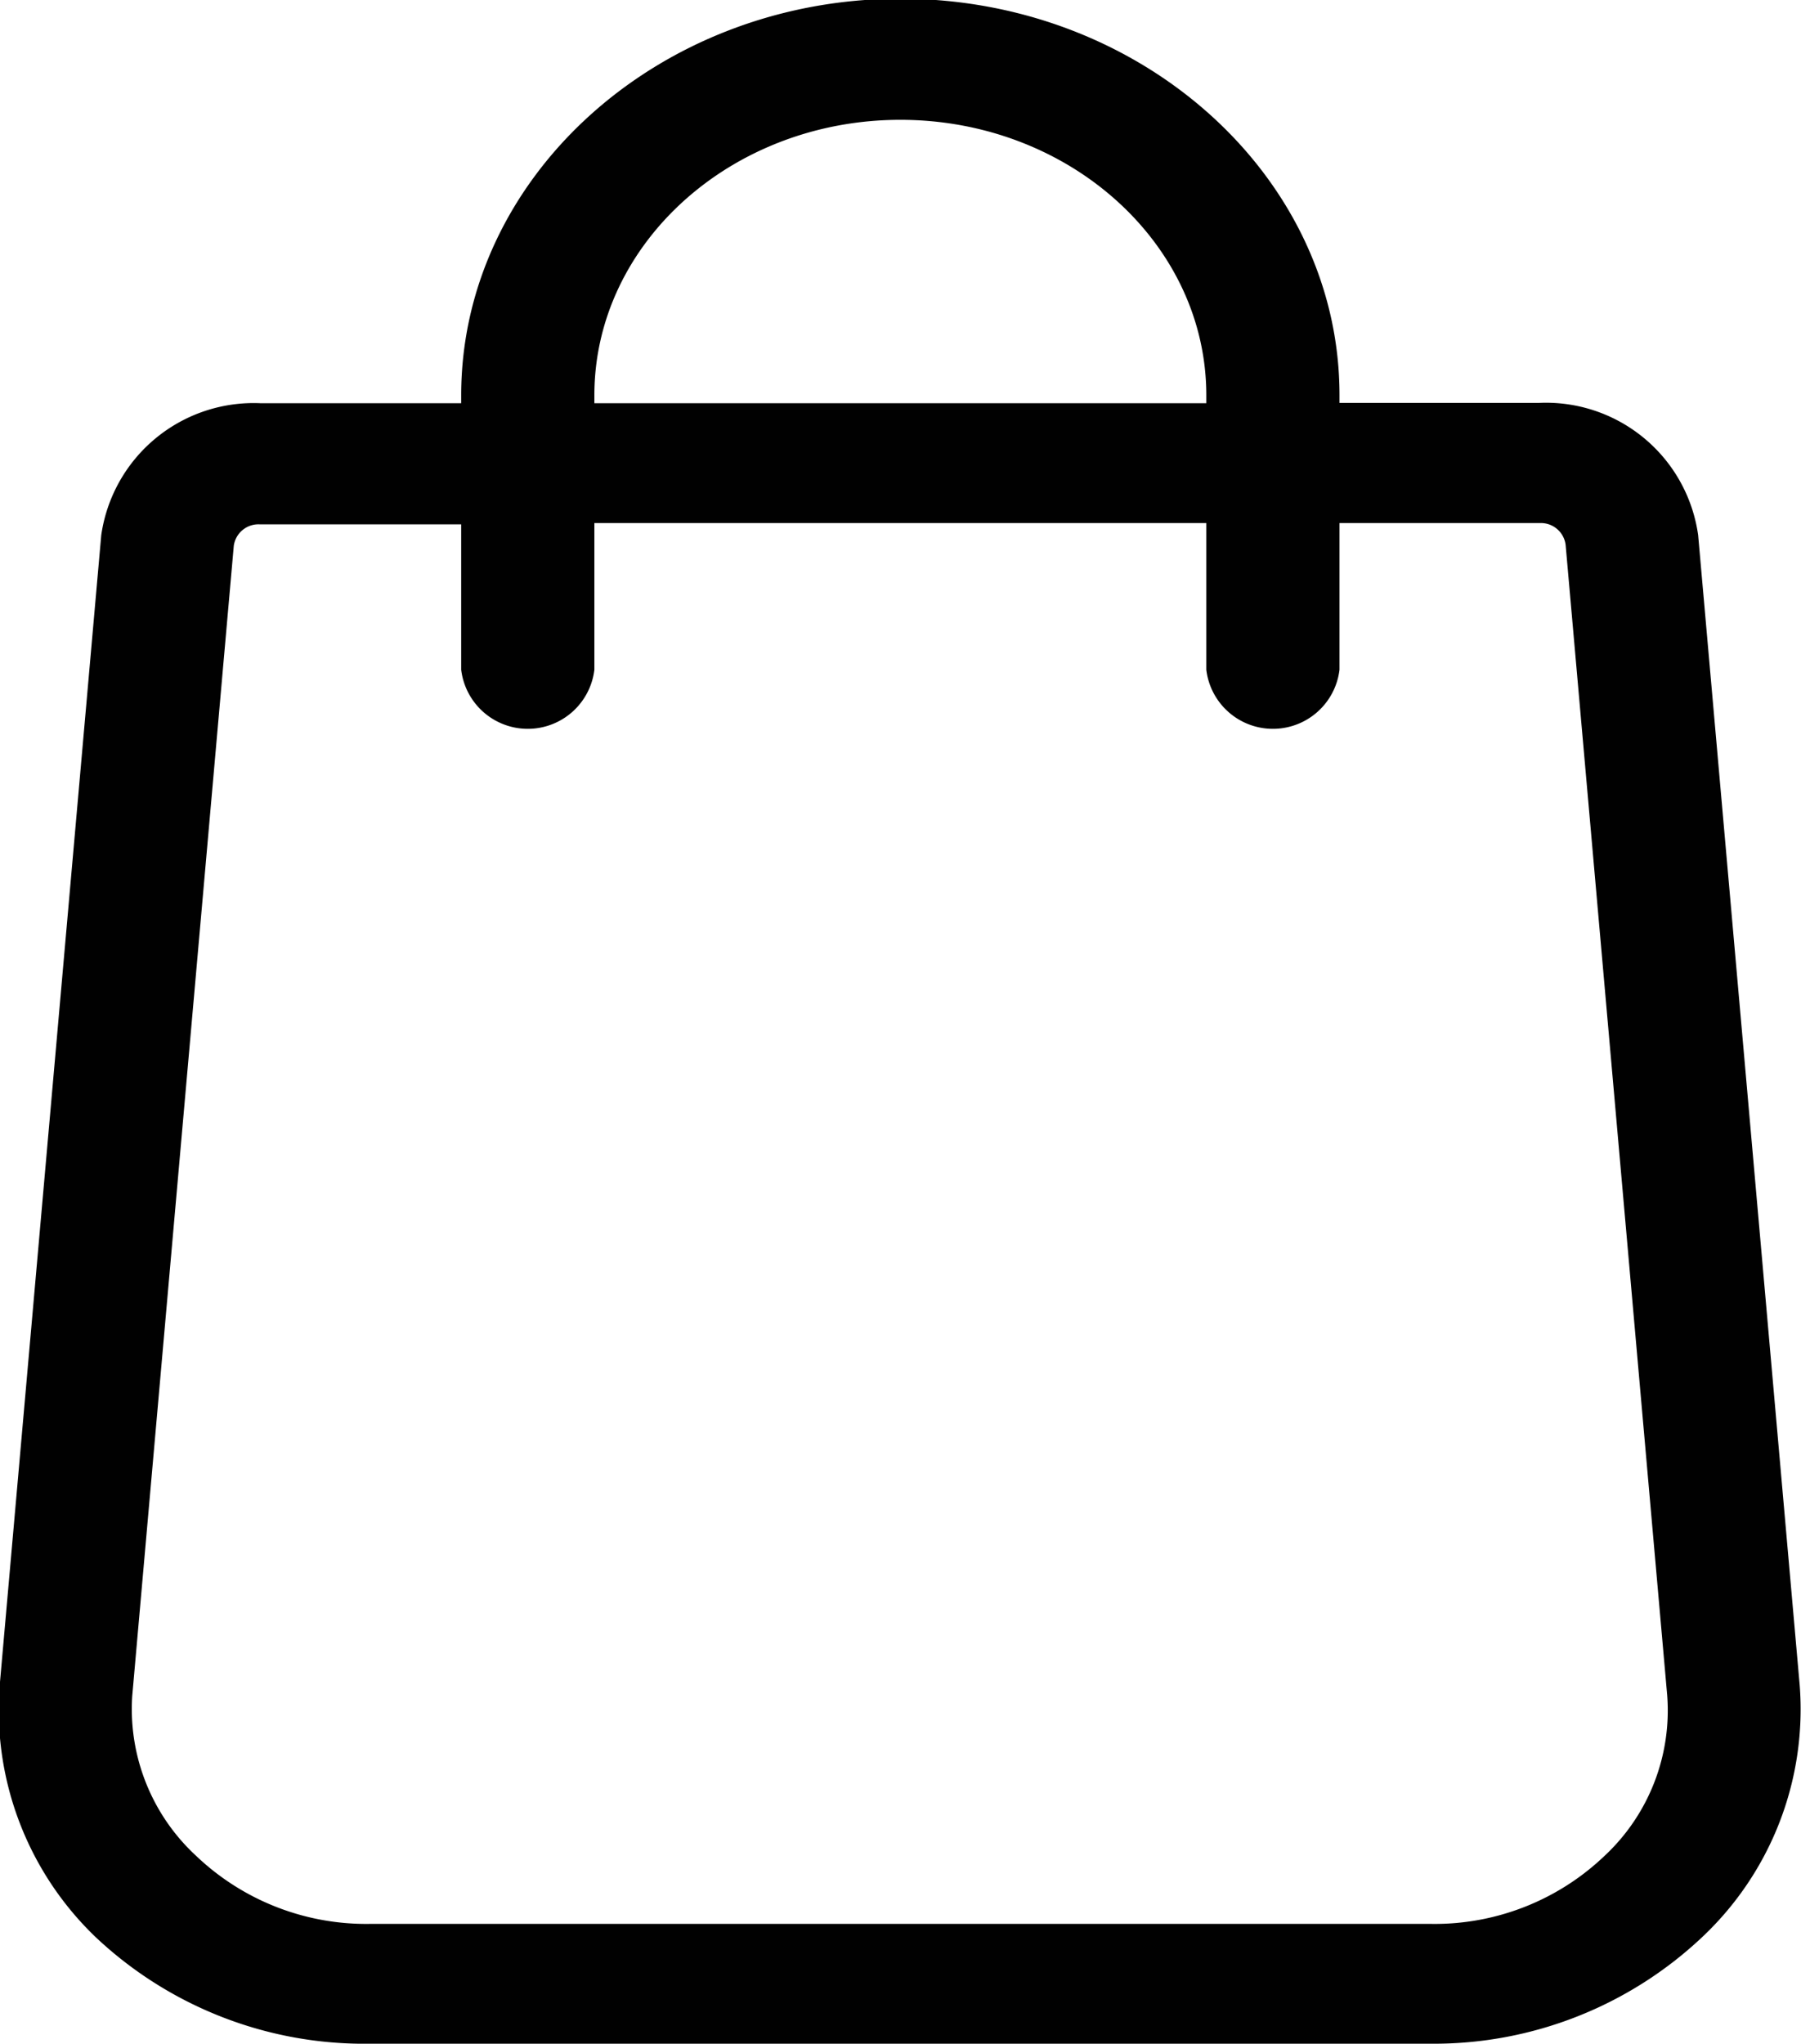
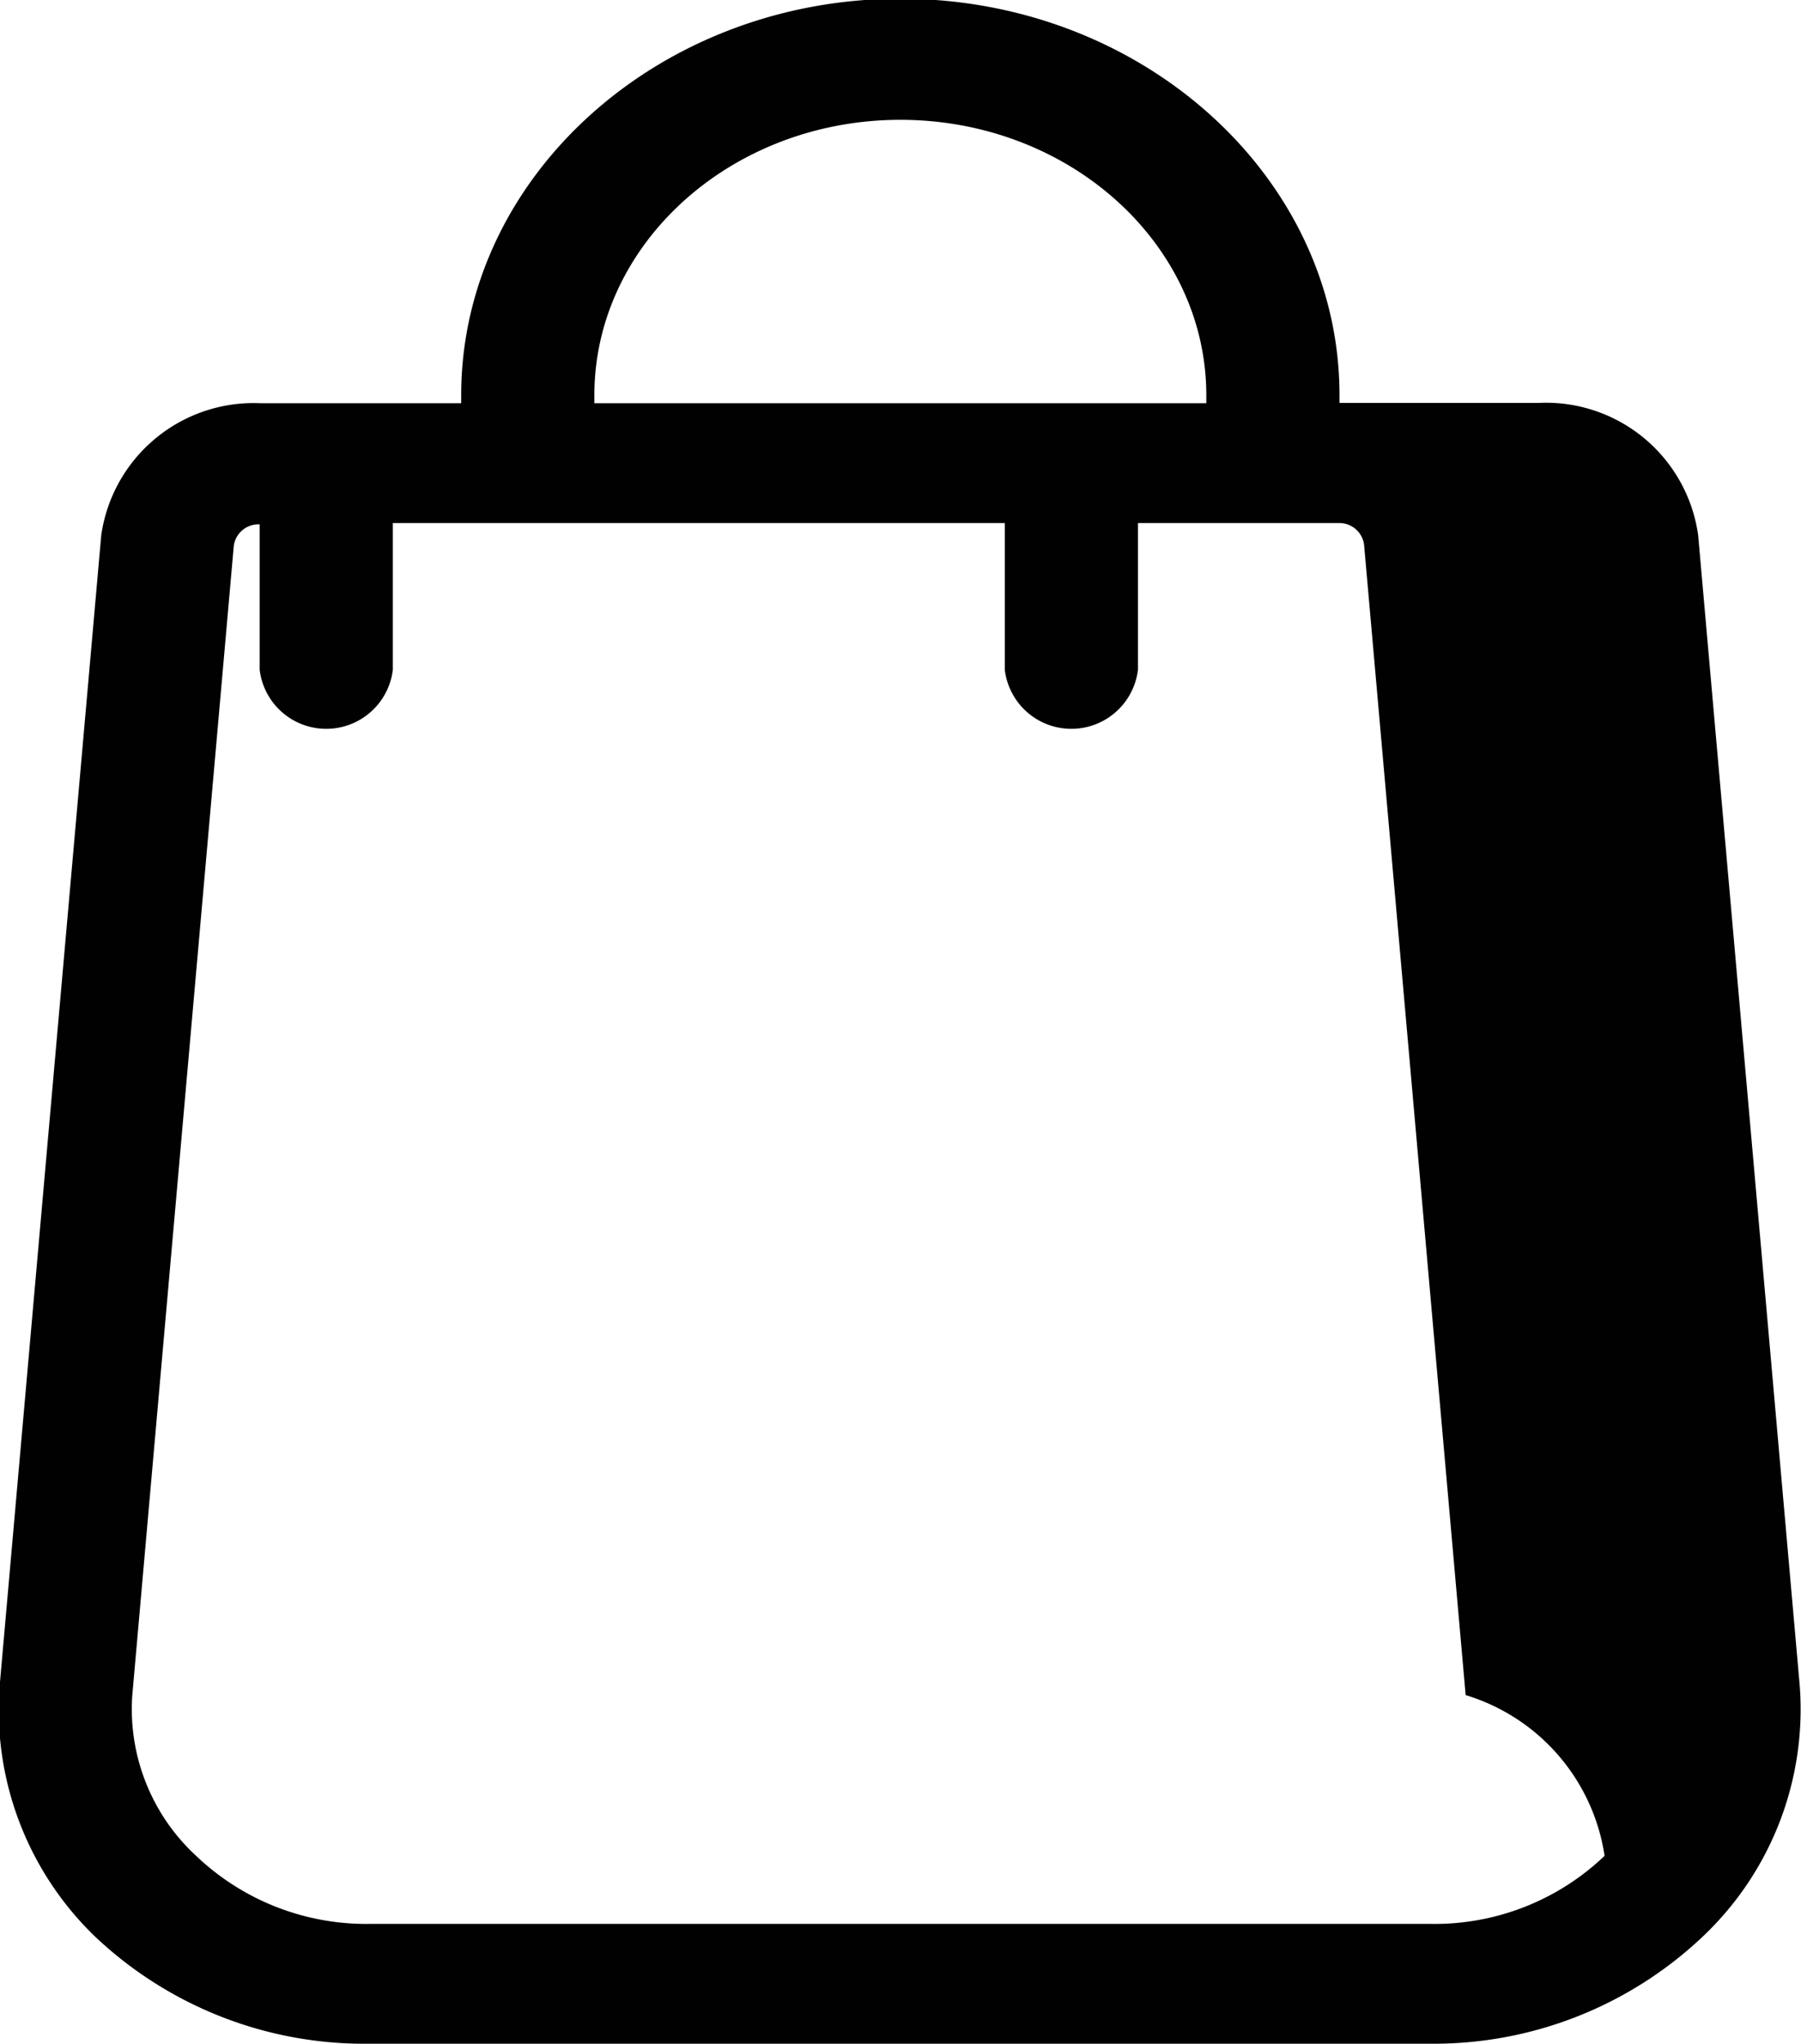
<svg xmlns="http://www.w3.org/2000/svg" viewBox="0 0 56.39 63.96" data-name="Layer 1" id="Layer_1">
  <defs>
    <style>.cls-1{fill:#010101;}</style>
  </defs>
-   <path transform="translate(-85.56 -1.04)" d="M141.91,53.79l-3.18-36a4.81,4.81,0,0,0-5-4.14H127.5v-.25C127.5,6.59,121.33,1,113.75,1S100,6.59,100,13.41v.25H93.73a4.82,4.82,0,0,0-5,4.13l-3.18,36a9.85,9.85,0,0,0,3,7.87A12.27,12.27,0,0,0,97.14,65h33.23a12.25,12.25,0,0,0,8.49-3.34A9.79,9.79,0,0,0,141.91,53.79ZM104.17,13.41c0-4.75,4.3-8.62,9.58-8.62s9.58,3.87,9.58,8.62v.25H104.17ZM135.8,59.12a7.7,7.7,0,0,1-5.43,2.13H97.14a7.72,7.72,0,0,1-5.44-2.13,6.25,6.25,0,0,1-2-5l3.18-36a.78.78,0,0,1,.81-.67H100V22a2.1,2.1,0,0,0,4.17,0V17.41h19.16V22a2.1,2.1,0,0,0,4.17,0V17.41h6.27a.78.78,0,0,1,.81.68l3.18,36A6.22,6.22,0,0,1,135.8,59.12Z" class="cls-1" />
+   <path transform="translate(-85.56 -1.04)" d="M141.91,53.79l-3.18-36a4.81,4.81,0,0,0-5-4.14H127.5v-.25C127.5,6.59,121.33,1,113.75,1S100,6.59,100,13.41v.25H93.73a4.82,4.82,0,0,0-5,4.13l-3.18,36a9.85,9.85,0,0,0,3,7.87A12.27,12.27,0,0,0,97.14,65h33.23a12.25,12.25,0,0,0,8.49-3.34A9.79,9.79,0,0,0,141.91,53.79ZM104.17,13.41c0-4.75,4.3-8.62,9.58-8.62s9.58,3.87,9.58,8.62v.25H104.17ZM135.8,59.12a7.7,7.7,0,0,1-5.43,2.13H97.14a7.72,7.72,0,0,1-5.44-2.13,6.25,6.25,0,0,1-2-5l3.18-36a.78.78,0,0,1,.81-.67V22a2.1,2.1,0,0,0,4.17,0V17.41h19.16V22a2.1,2.1,0,0,0,4.17,0V17.41h6.27a.78.78,0,0,1,.81.68l3.18,36A6.22,6.22,0,0,1,135.8,59.12Z" class="cls-1" />
</svg>